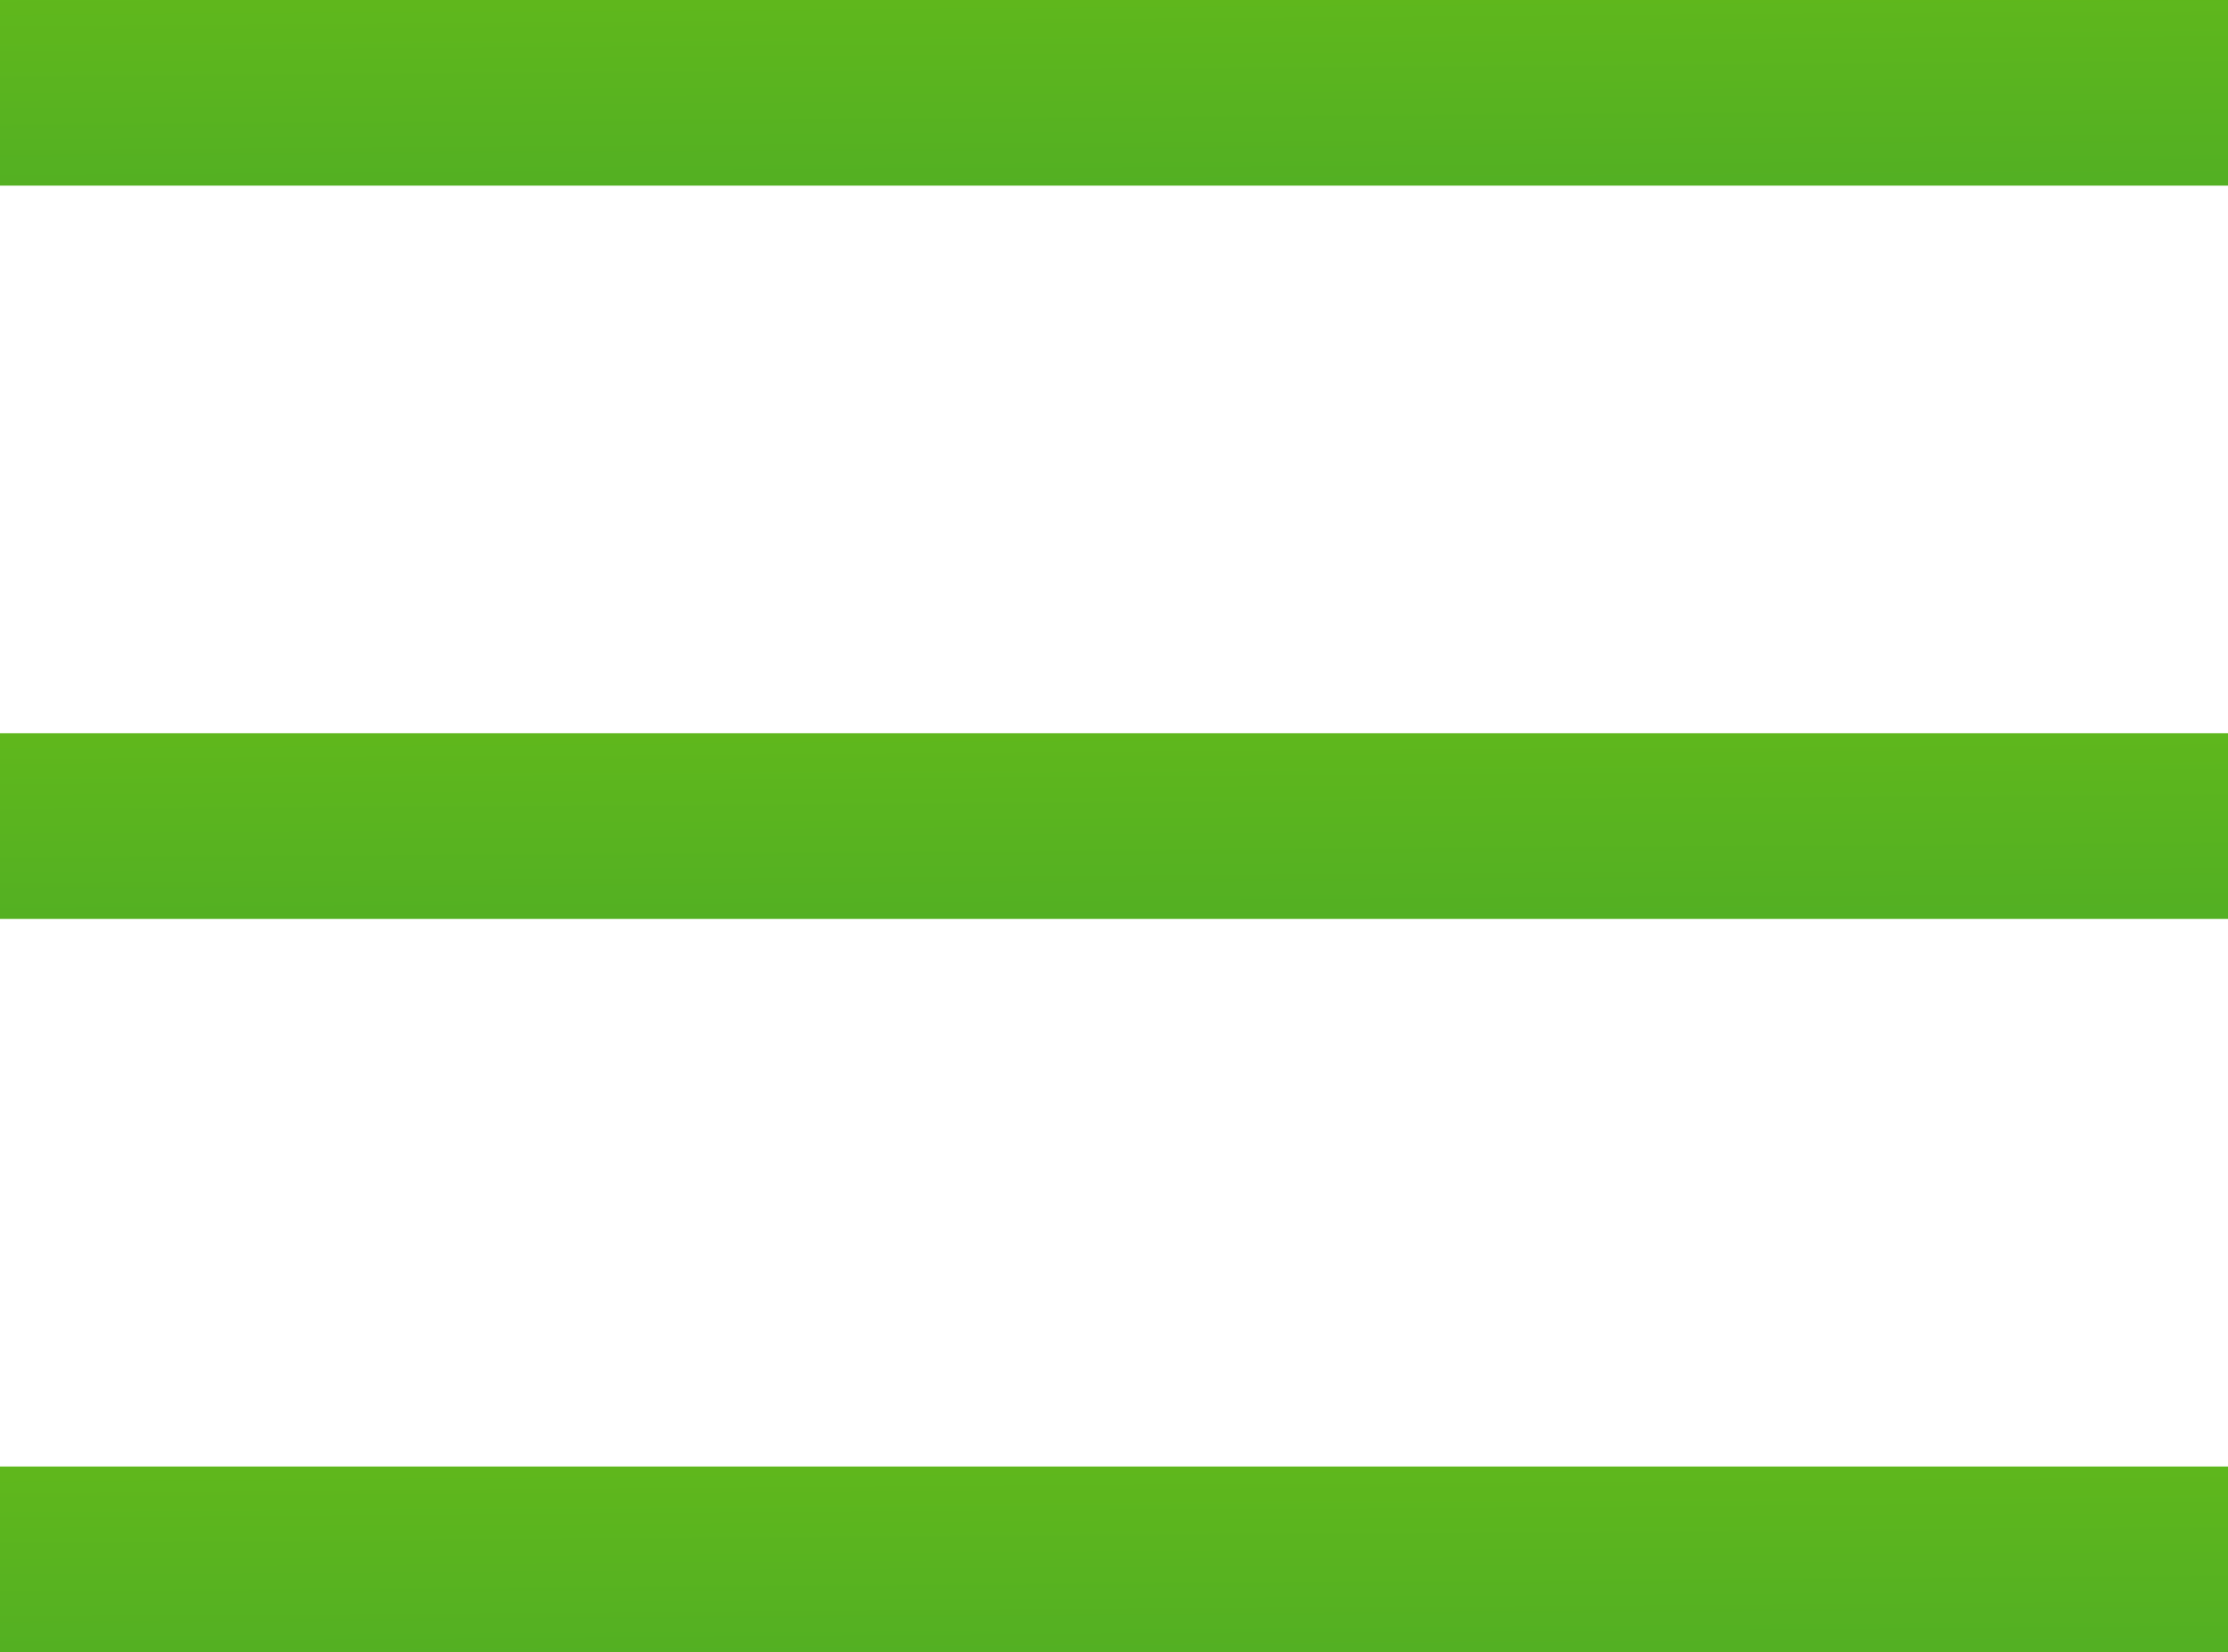
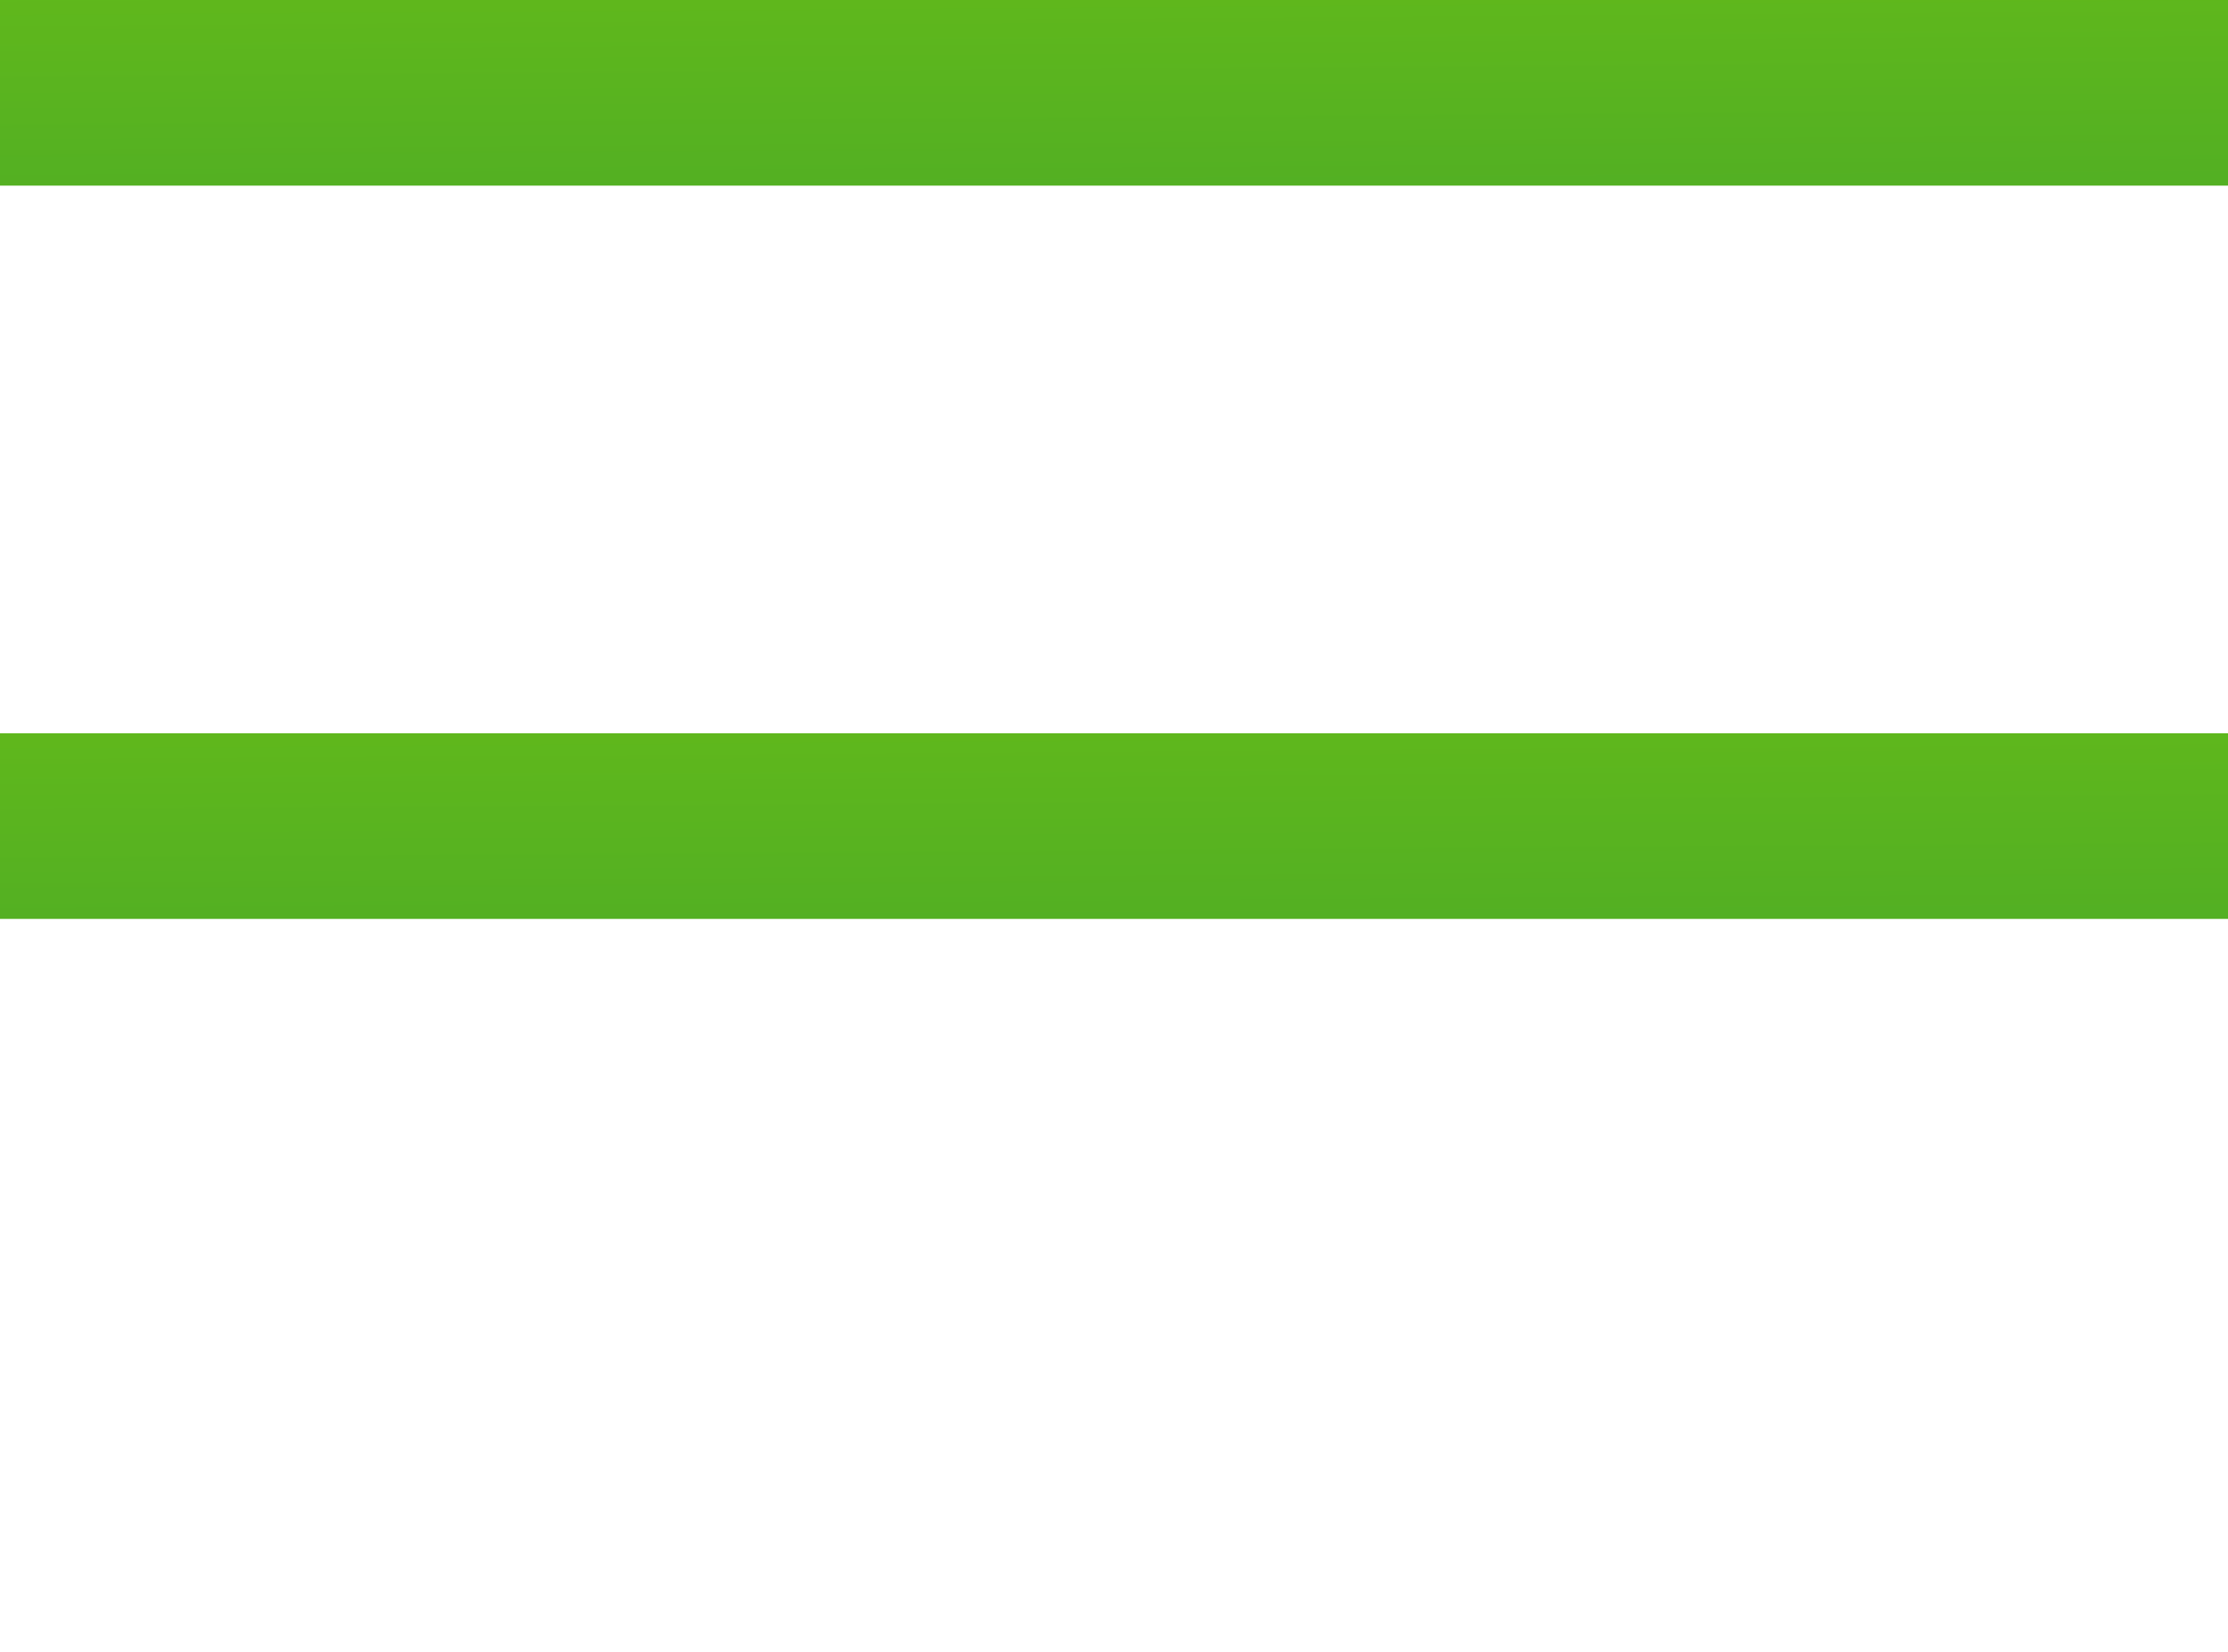
<svg xmlns="http://www.w3.org/2000/svg" width="60" height="44.5" viewBox="0 0 60 44.5">
  <defs>
    <linearGradient id="linear-gradient" x1="0.229" y1="-2.75" x2="0.771" y2="3.75" gradientUnits="objectBoundingBox">
      <stop offset="0" stop-color="#80cc0a" />
      <stop offset="1" stop-color="#329b35" />
    </linearGradient>
  </defs>
  <g id="グループ_24" data-name="グループ 24" transform="translate(-2443 -45.5)">
    <g id="グループ_21" data-name="グループ 21">
      <rect id="長方形_4" data-name="長方形 4" width="60" height="5" transform="translate(2443 45.5)" fill="url(#linear-gradient)" />
    </g>
    <g id="グループ_22" data-name="グループ 22">
      <rect id="長方形_5" data-name="長方形 5" width="60" height="5" transform="translate(2443 65.25)" fill="url(#linear-gradient)" />
    </g>
    <g id="グループ_23" data-name="グループ 23">
-       <rect id="長方形_6" data-name="長方形 6" width="60" height="5" transform="translate(2443 85)" fill="url(#linear-gradient)" />
-     </g>
+       </g>
  </g>
</svg>